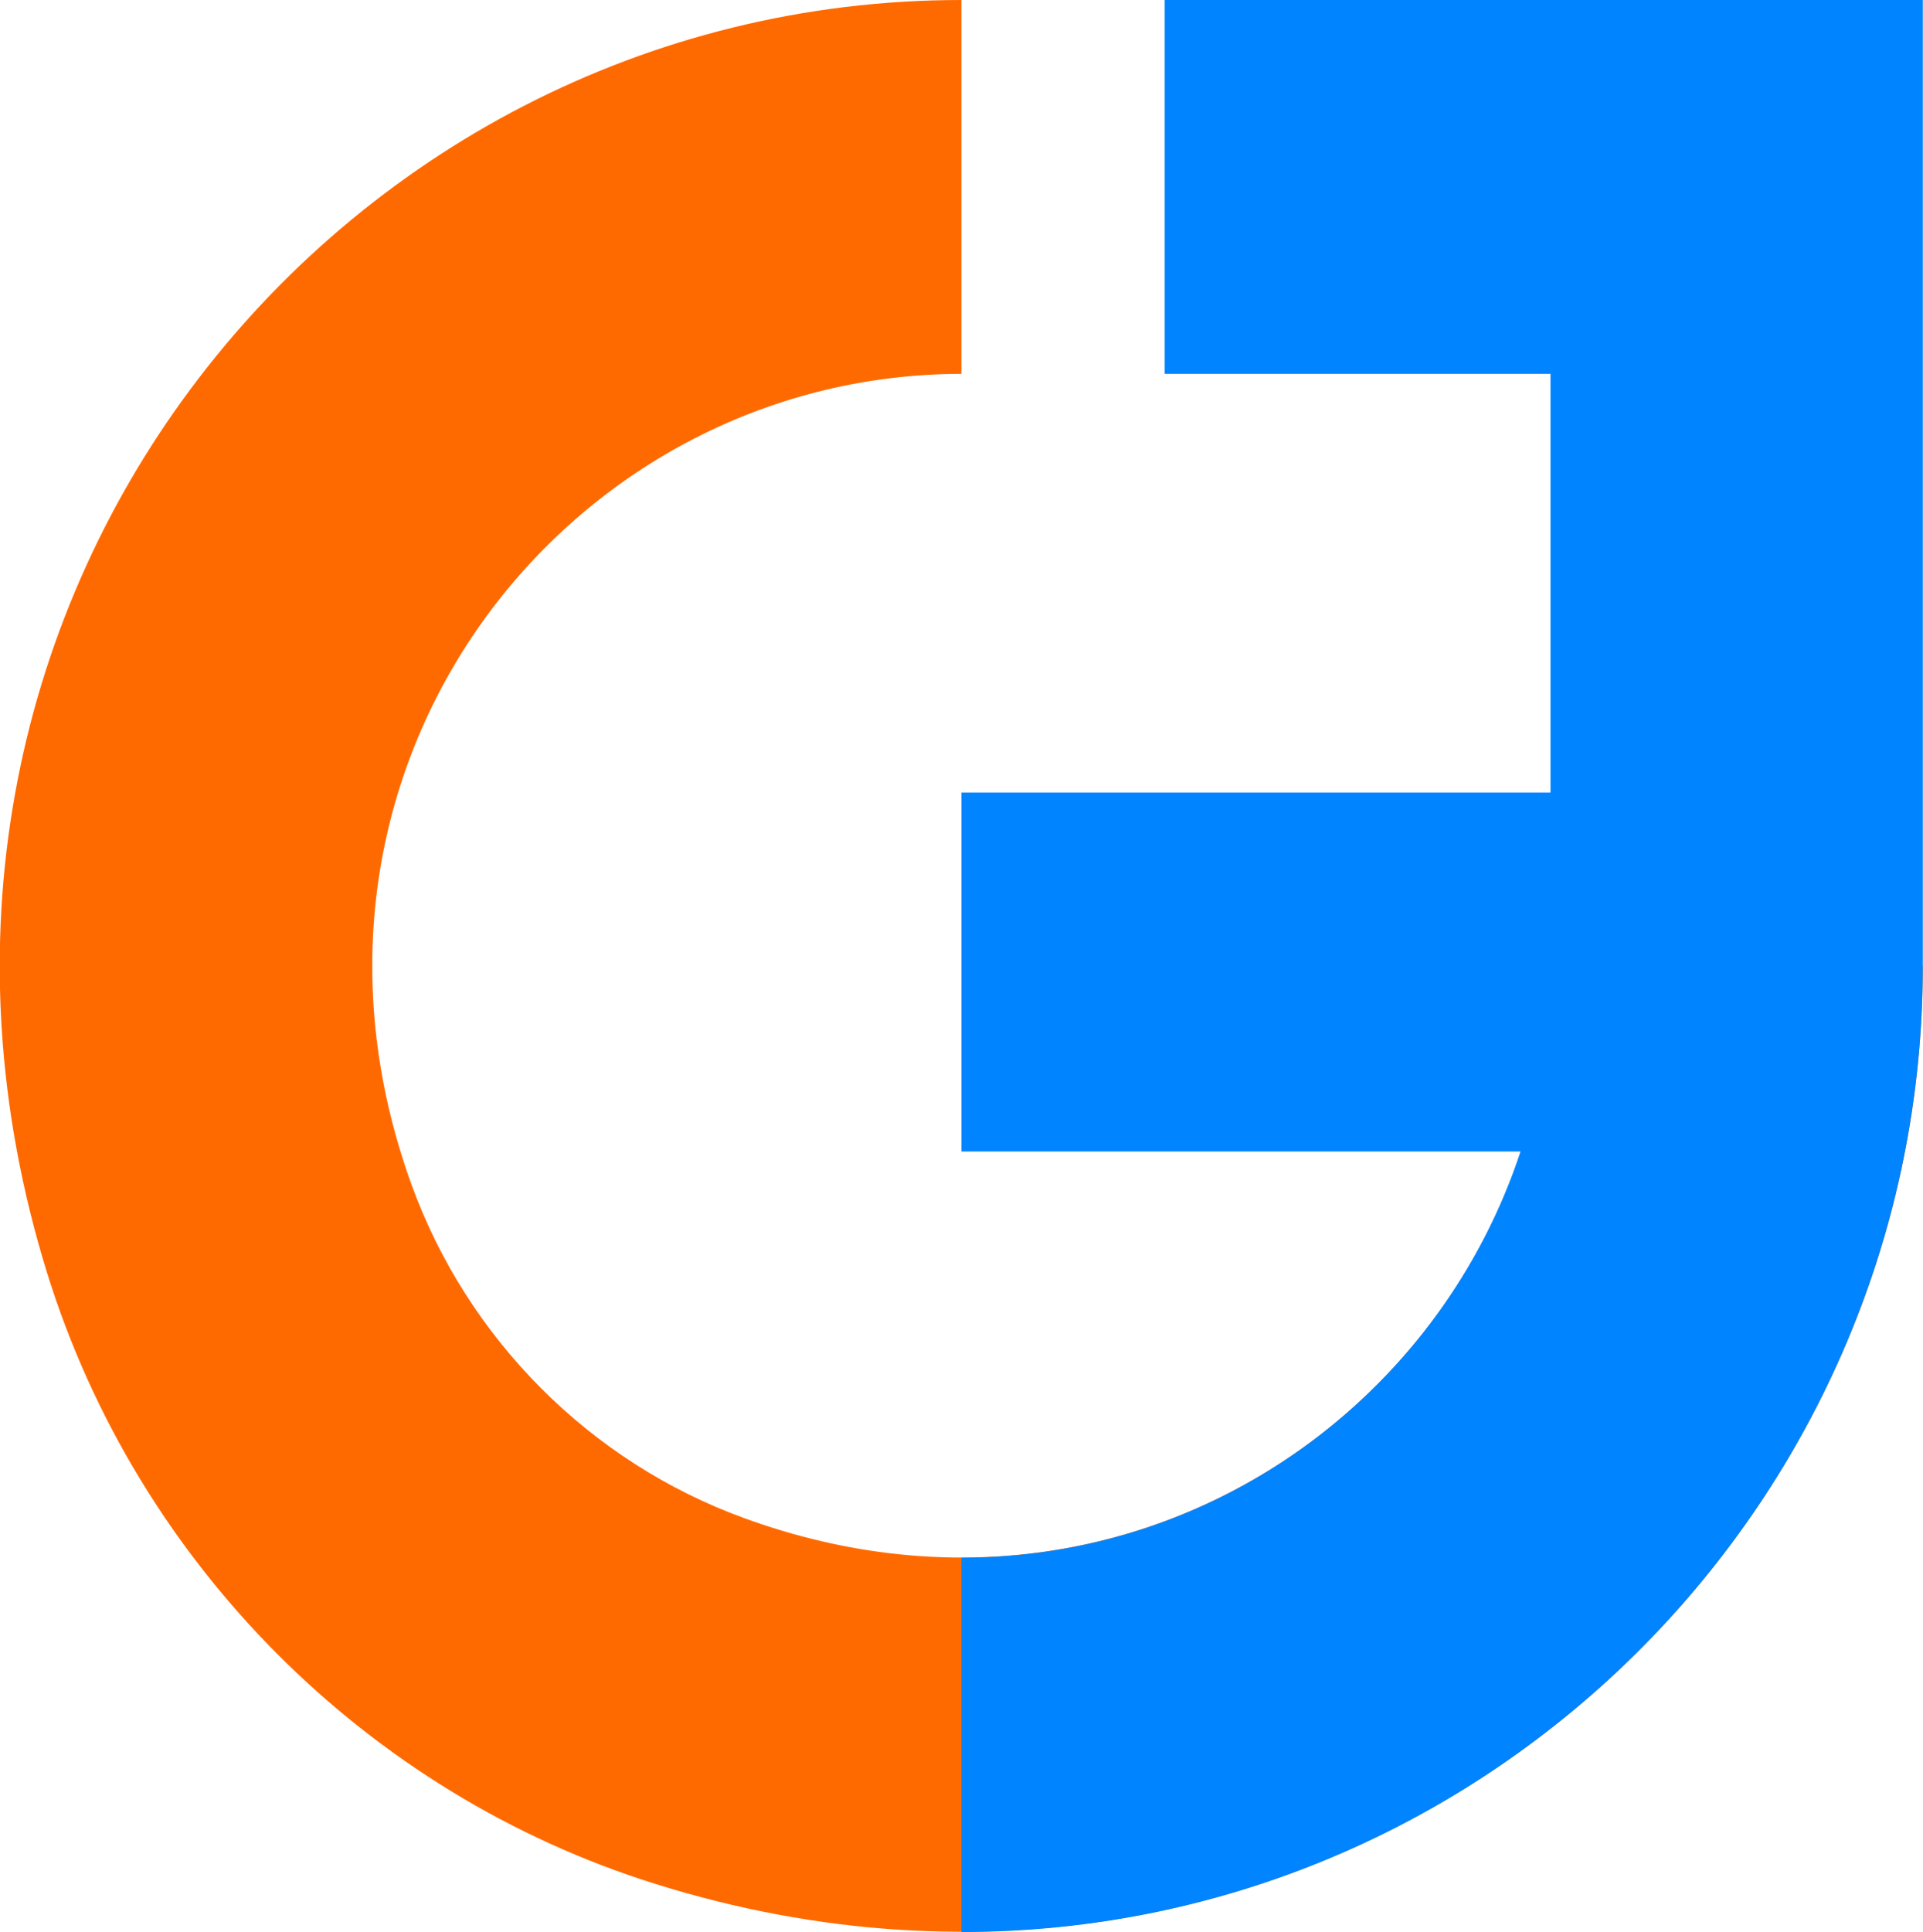
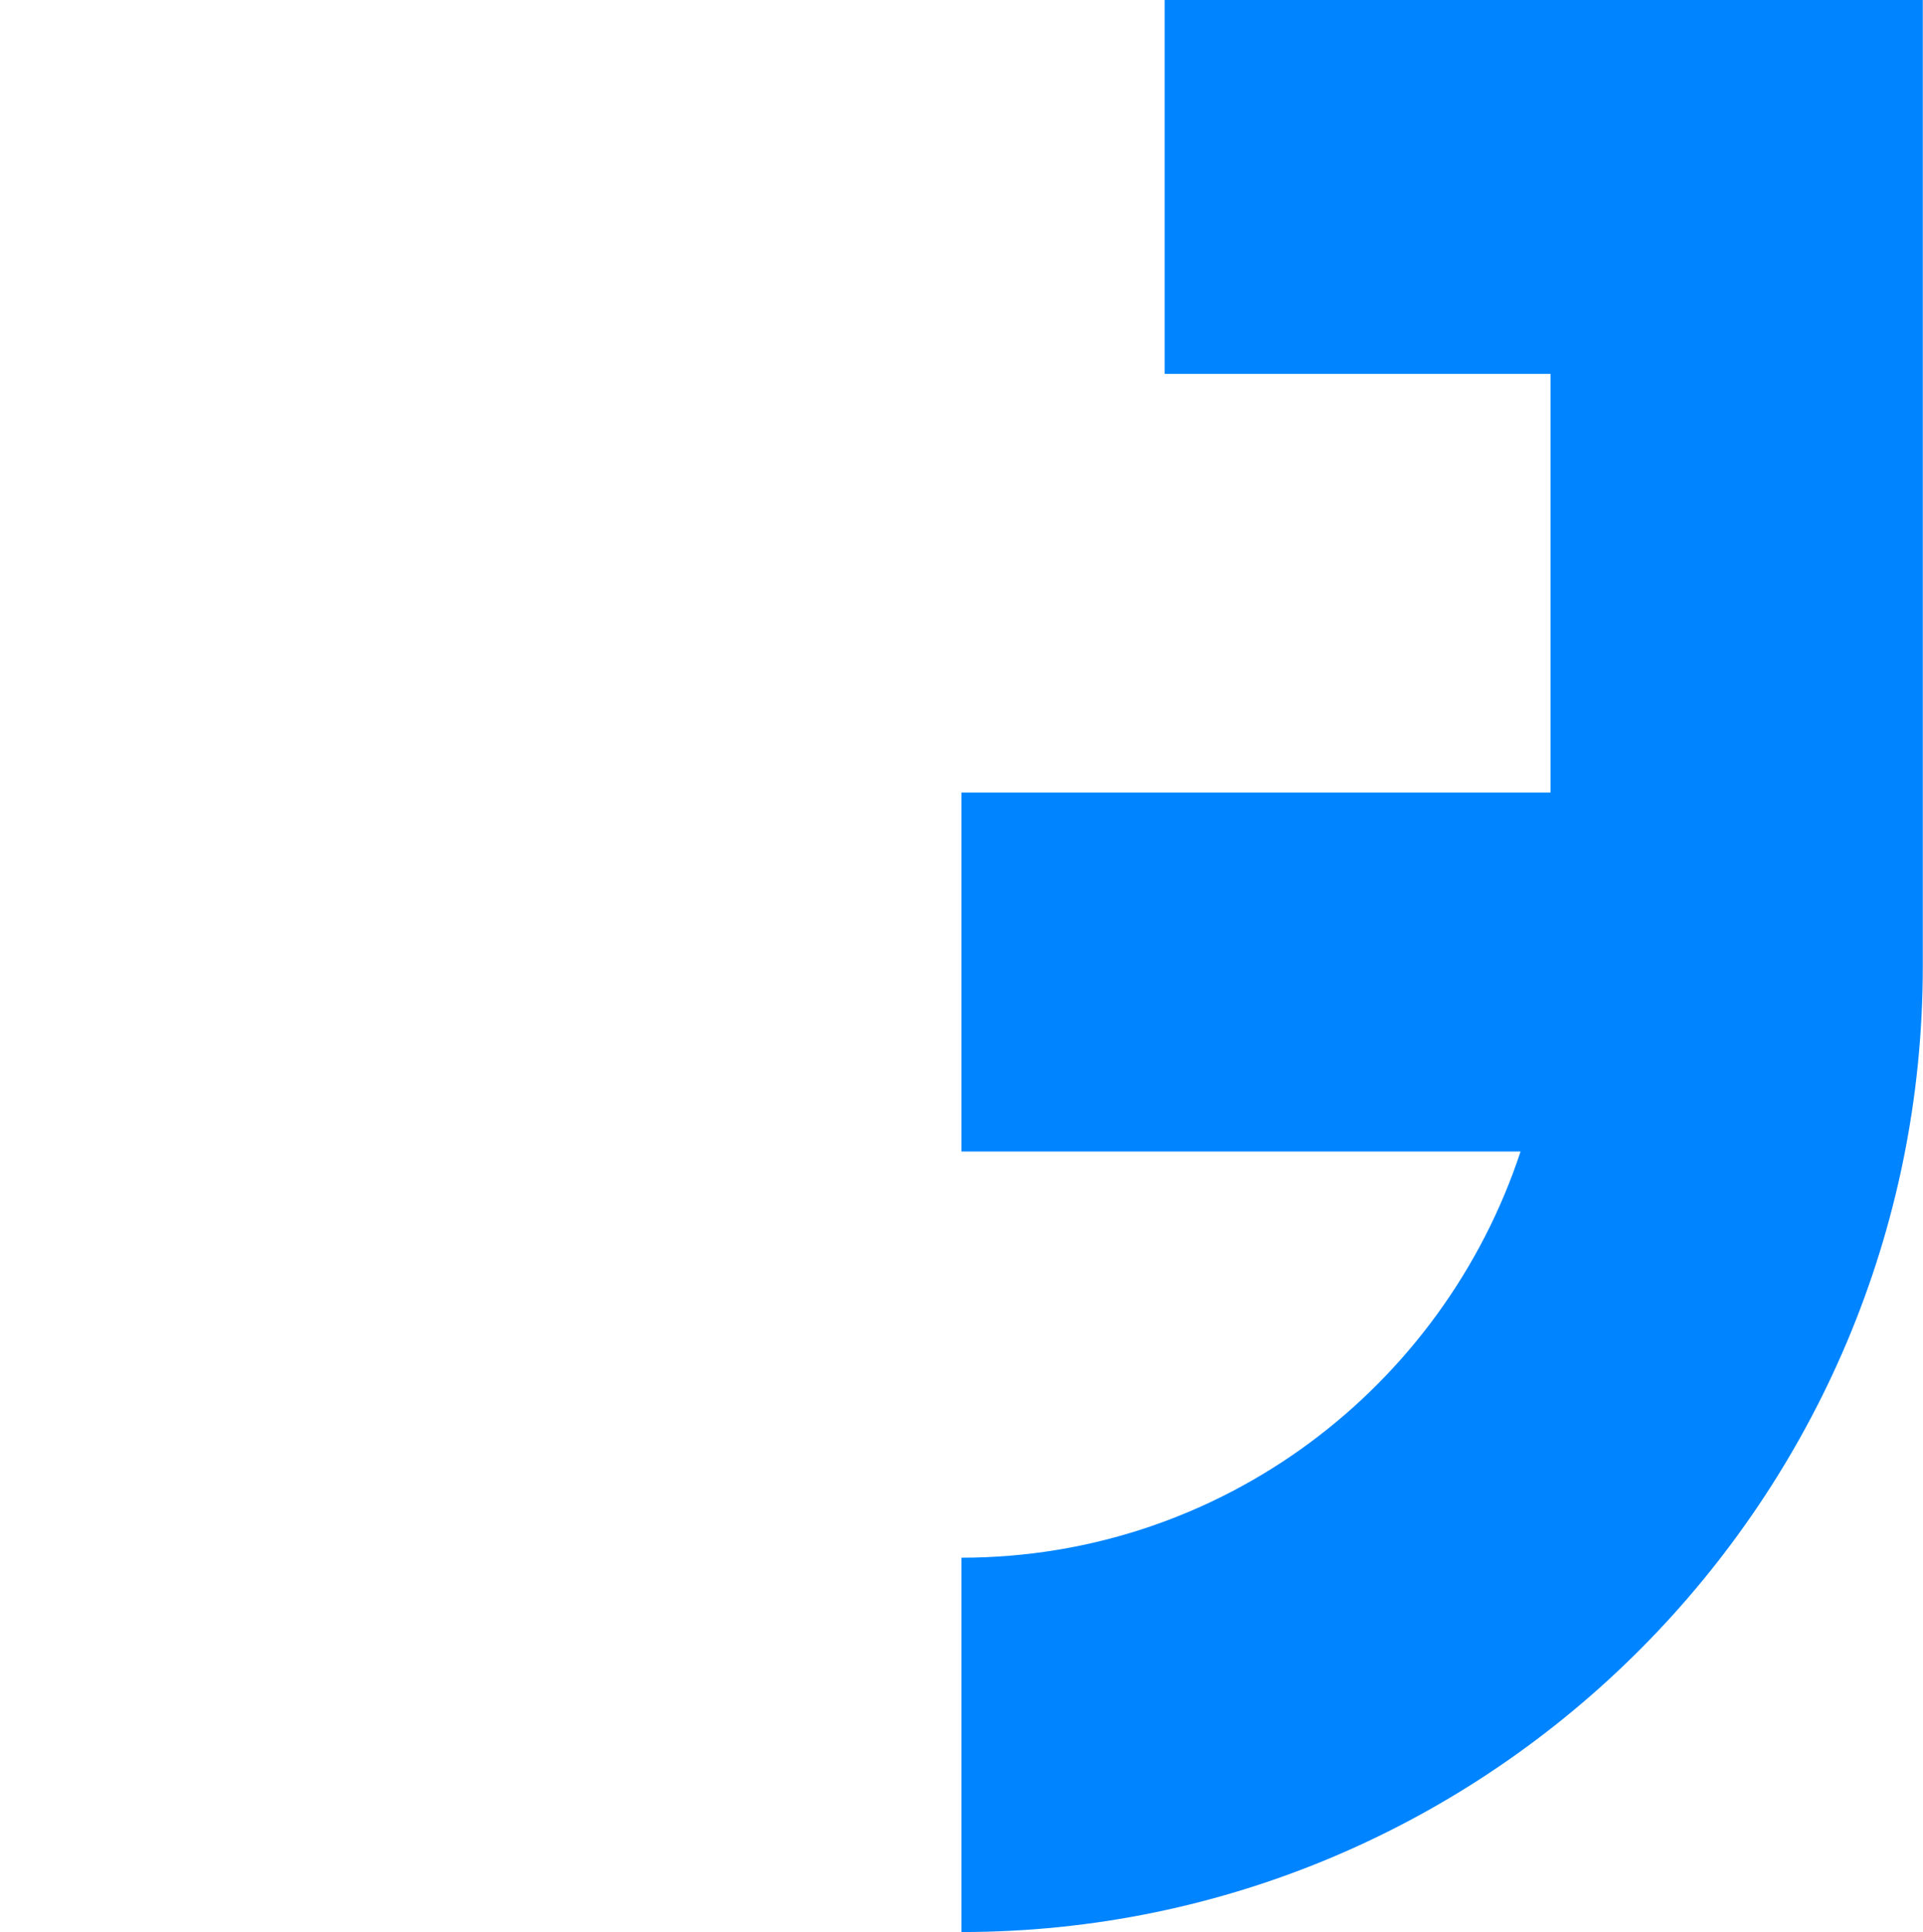
<svg xmlns="http://www.w3.org/2000/svg" width="39.824" height="40" viewBox="0 0 39.824 40" fill="none">
  <desc>
			Created with Pixso.
	</desc>
  <defs />
-   <path id="path" d="M19.91 7.74L19.91 0C6.87 0 -3.28 12.65 0.98 26.37C2.85 32.37 7.59 37.13 13.56 39C27.22 43.29 39.82 33.09 39.82 20L32.11 20C32.11 28.21 24.01 34.57 15.41 31.43C12.22 30.27 9.68 27.72 8.52 24.52C5.4 15.88 11.73 7.75 19.91 7.74Z" fill="#FF6A00" fill-opacity="1" fill-rule="nonzero" />
  <path id="path" d="M24.12 0L39.82 0L39.82 20C39.82 31.02 30.89 40 19.91 40L19.91 32.25C25.3 32.25 29.88 28.72 31.49 23.84L19.91 23.84L19.91 16.41L32.11 16.41L32.11 7.74L24.12 7.74L24.12 0Z" fill="#0084FF" fill-opacity="1" fill-rule="evenodd" />
</svg>